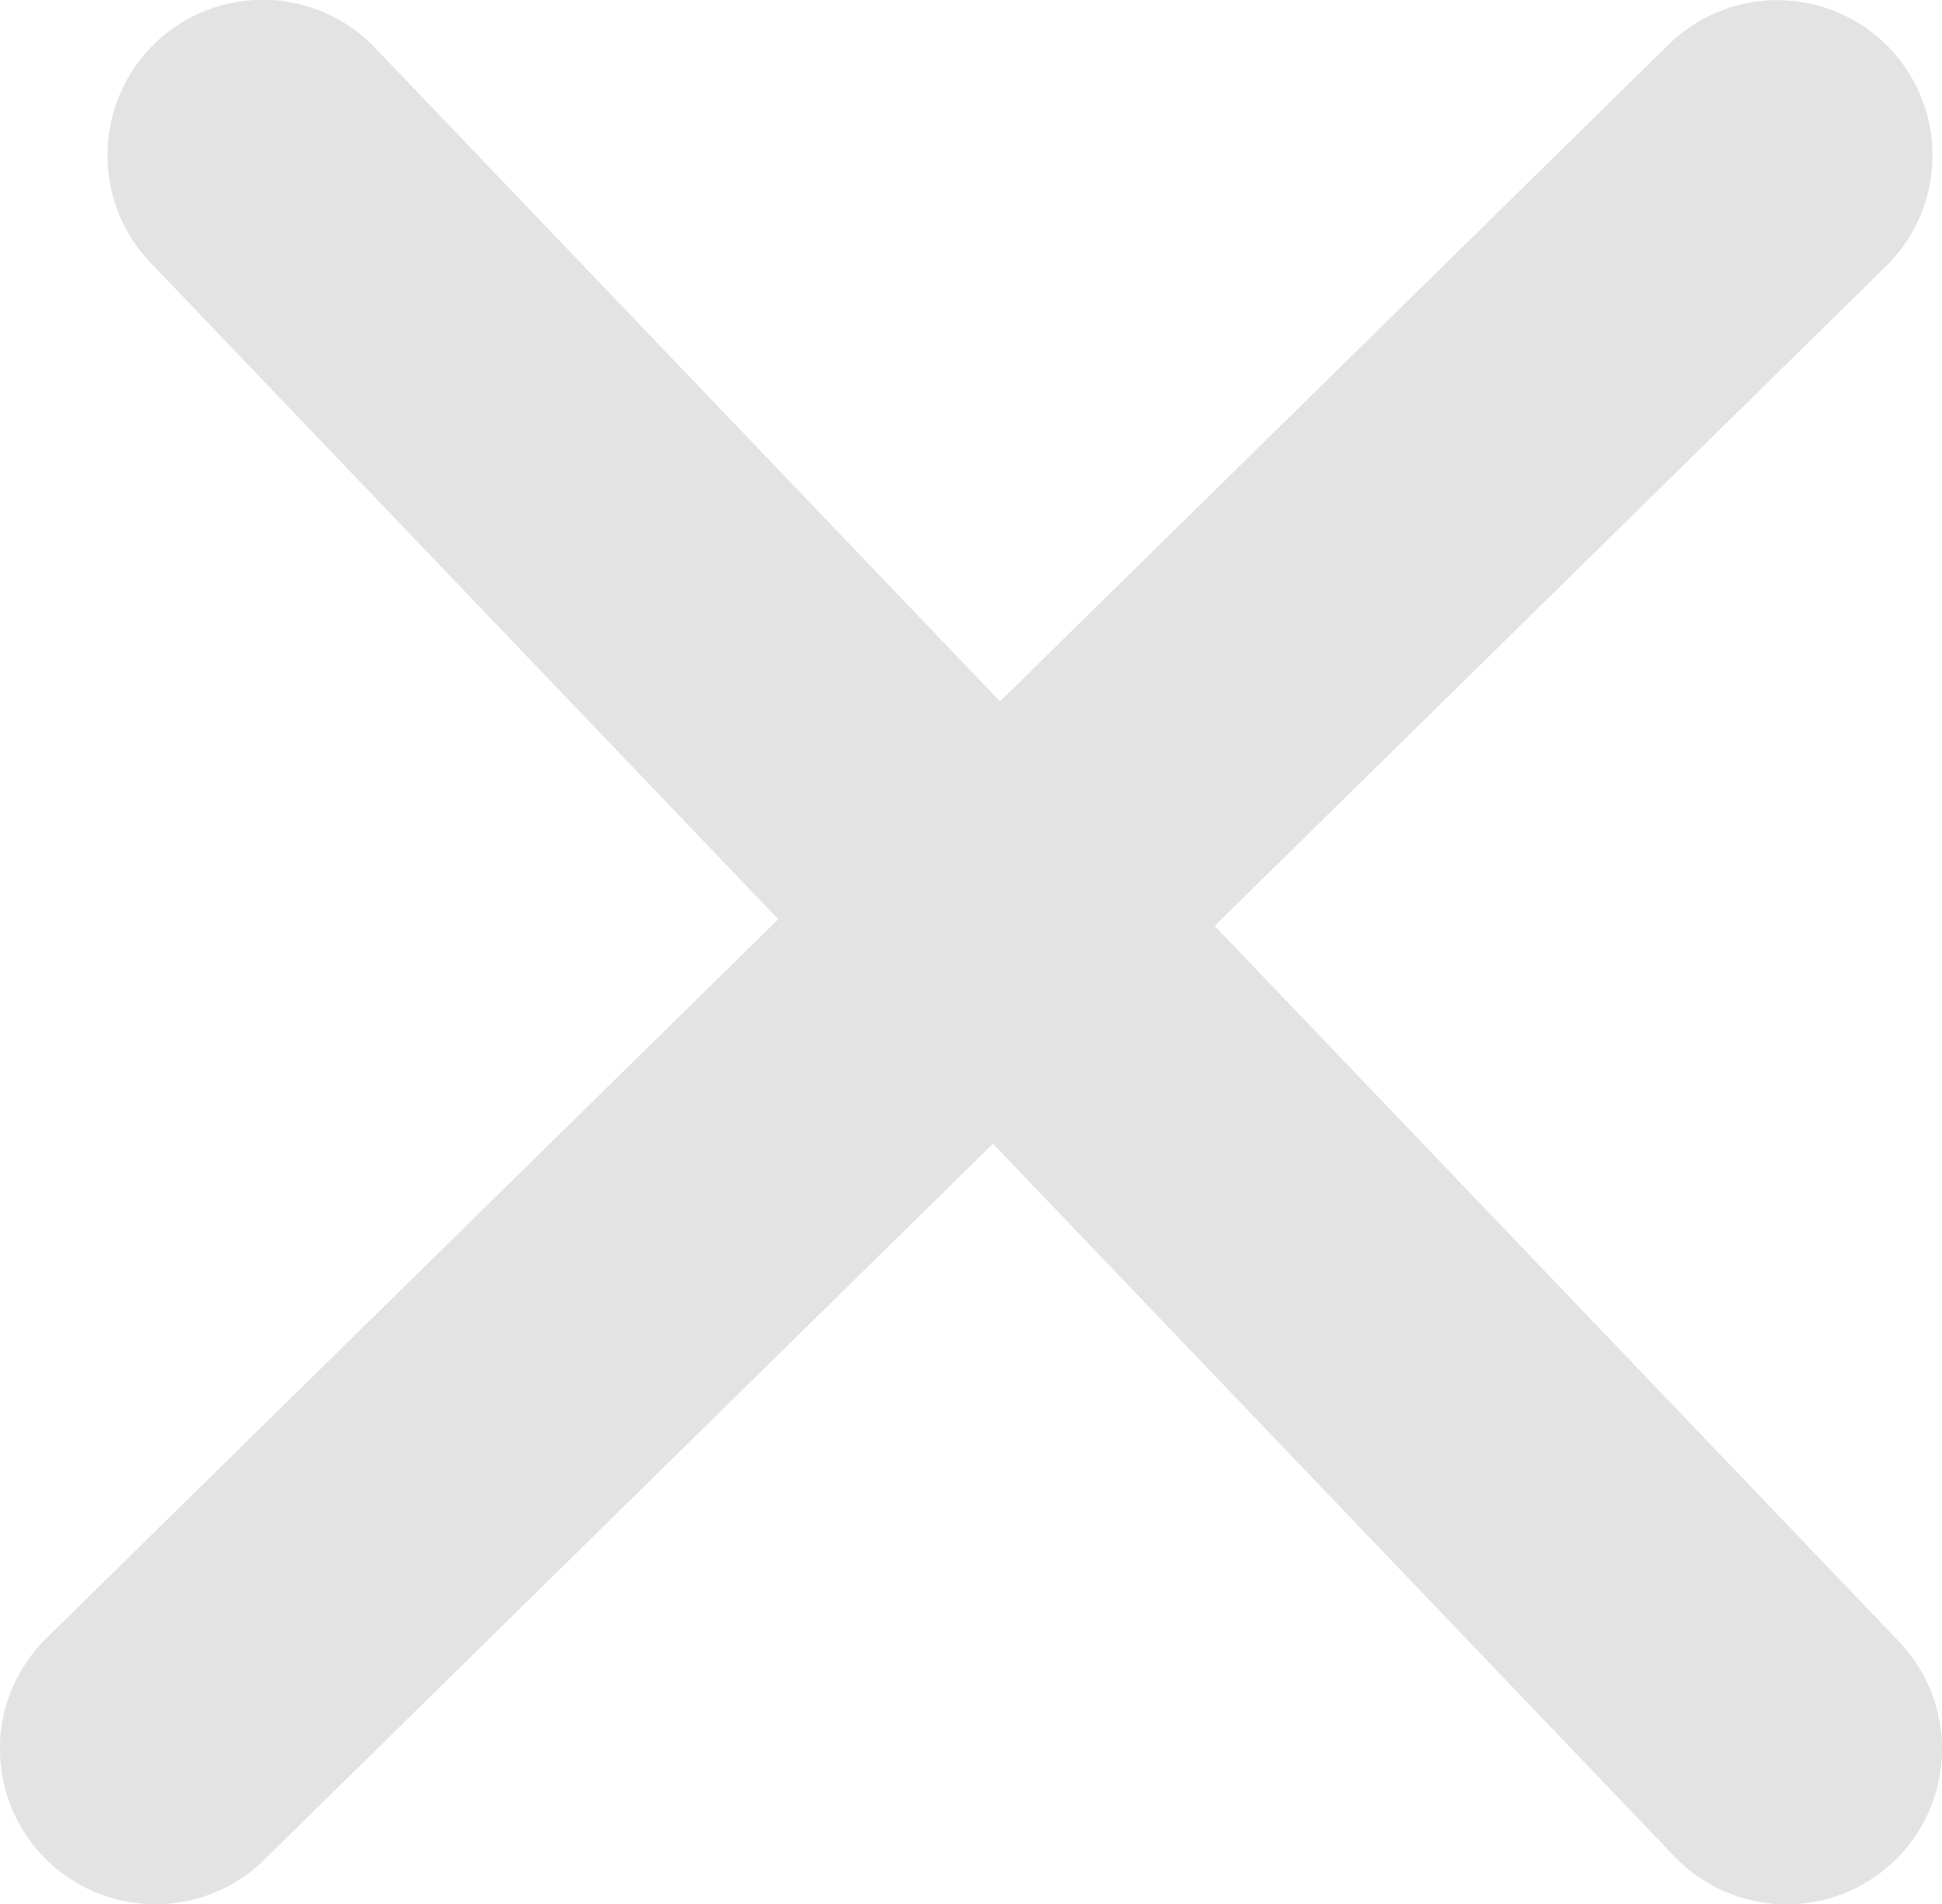
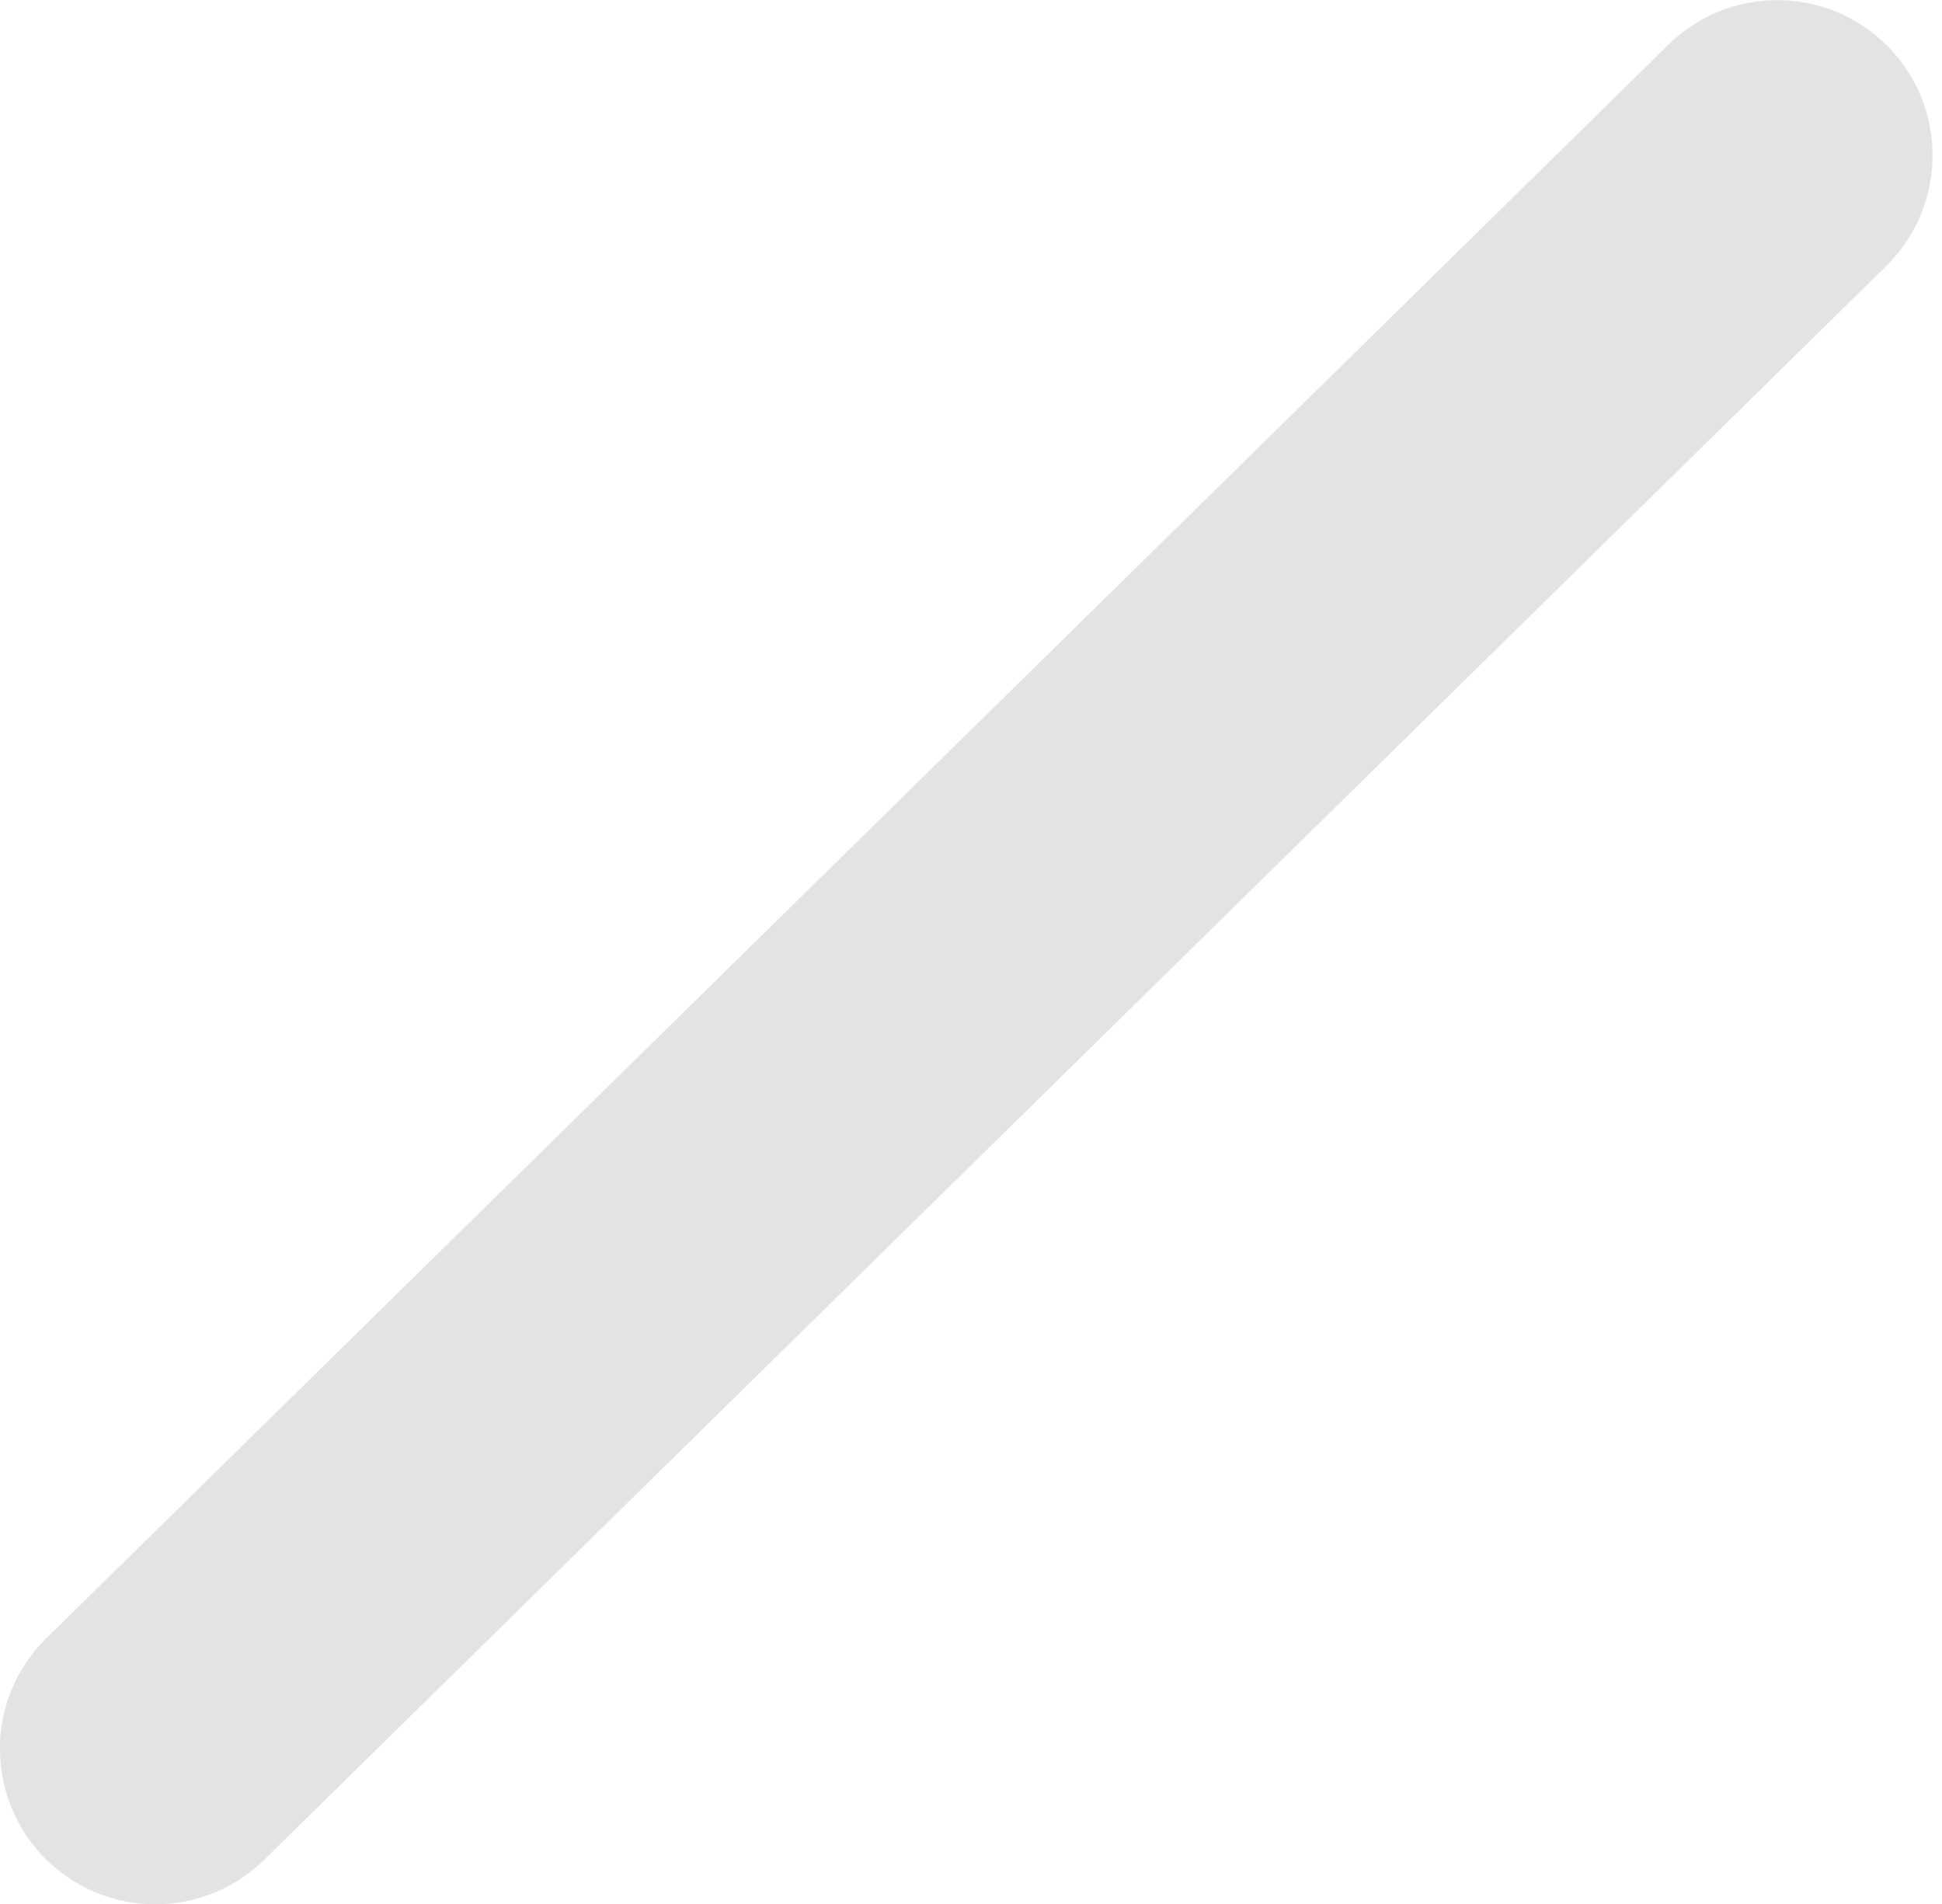
<svg xmlns="http://www.w3.org/2000/svg" width="12.499" height="12.256" viewBox="0 0 12.499 12.256">
  <g id="Group_9325" data-name="Group 9325" transform="translate(-733.501 -1858.057)">
-     <path id="Line_31" data-name="Line 31" d="M0,10.807A1,1,0,0,1-.723,10.5,1,1,0,0,1-.691,9.084L9.565-.723a1,1,0,0,1,1.414.032A1,1,0,0,1,10.947.723L.691,10.53A1,1,0,0,1,0,10.807Z" transform="translate(745 1859.057) rotate(90)" fill="#e3e3e3" />
    <path id="Line_32" data-name="Line 32" d="M10.256,11.44a1,1,0,0,1-.713-.3L-.713.7A1,1,0,0,1-.7-.713,1,1,0,0,1,.713-.7L10.97,9.739a1,1,0,0,1-.713,1.7Z" transform="translate(744.94 1859.057) rotate(90)" fill="#e3e3e3" />
  </g>
</svg>